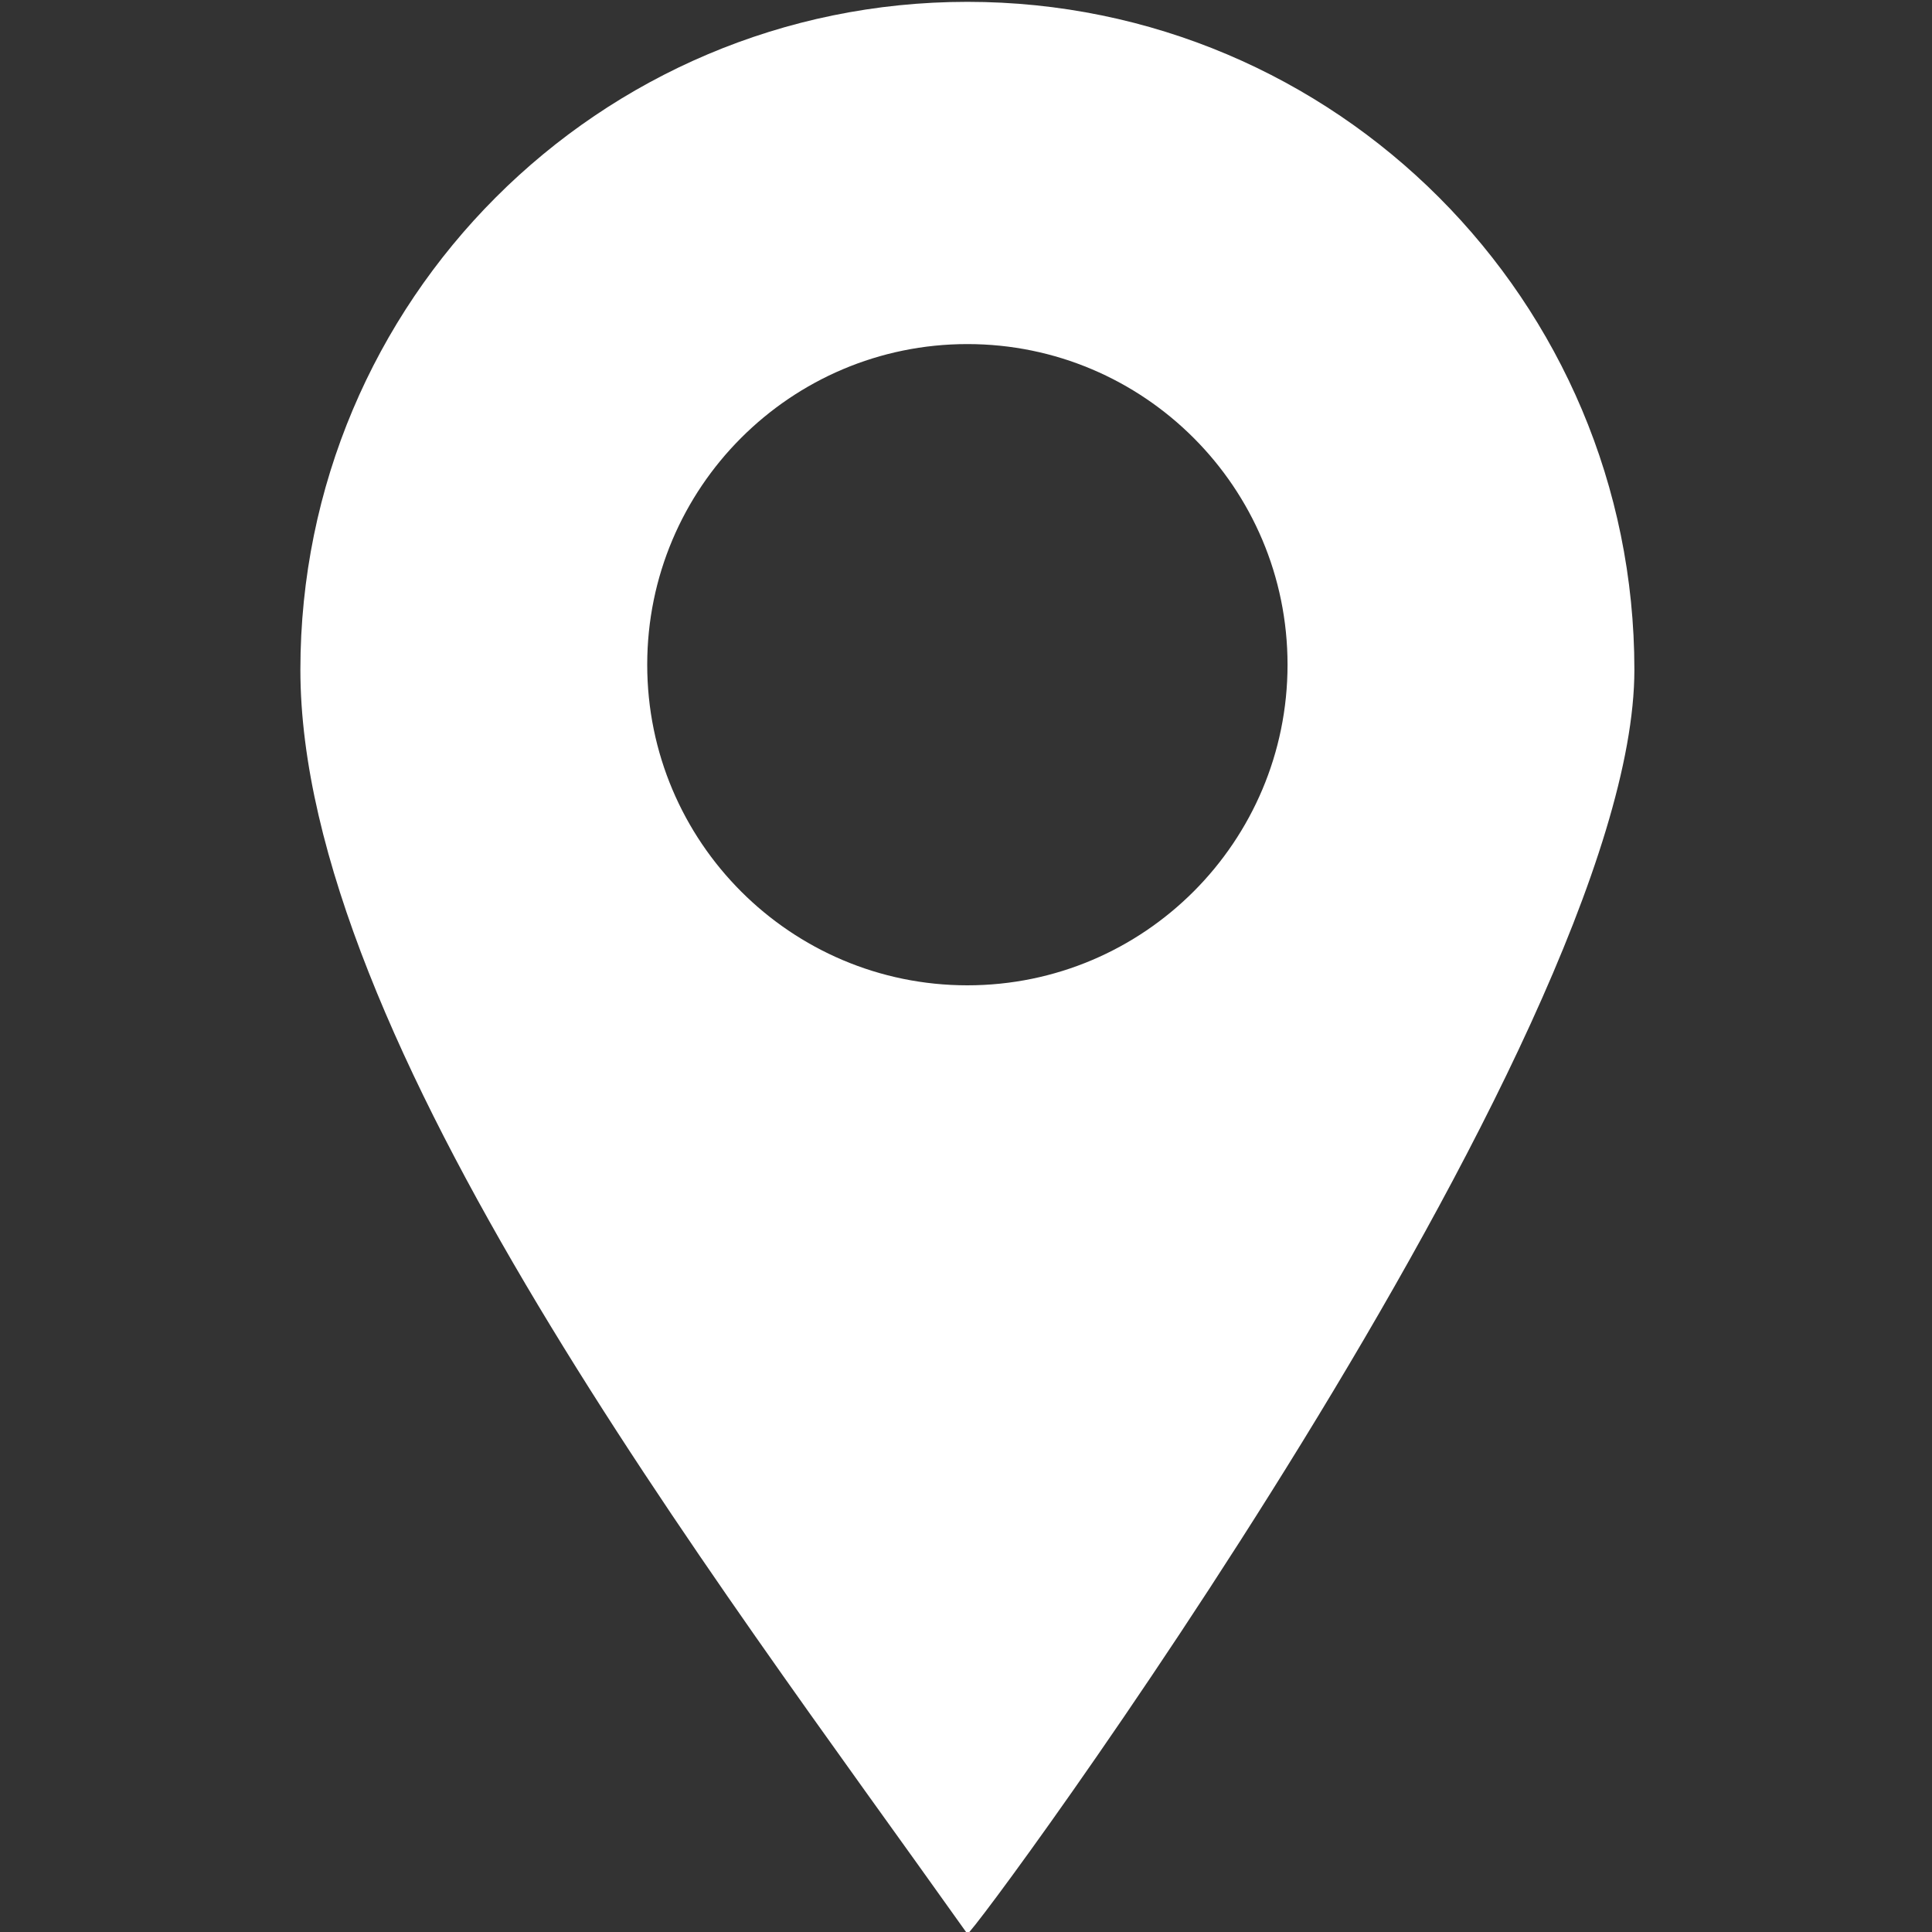
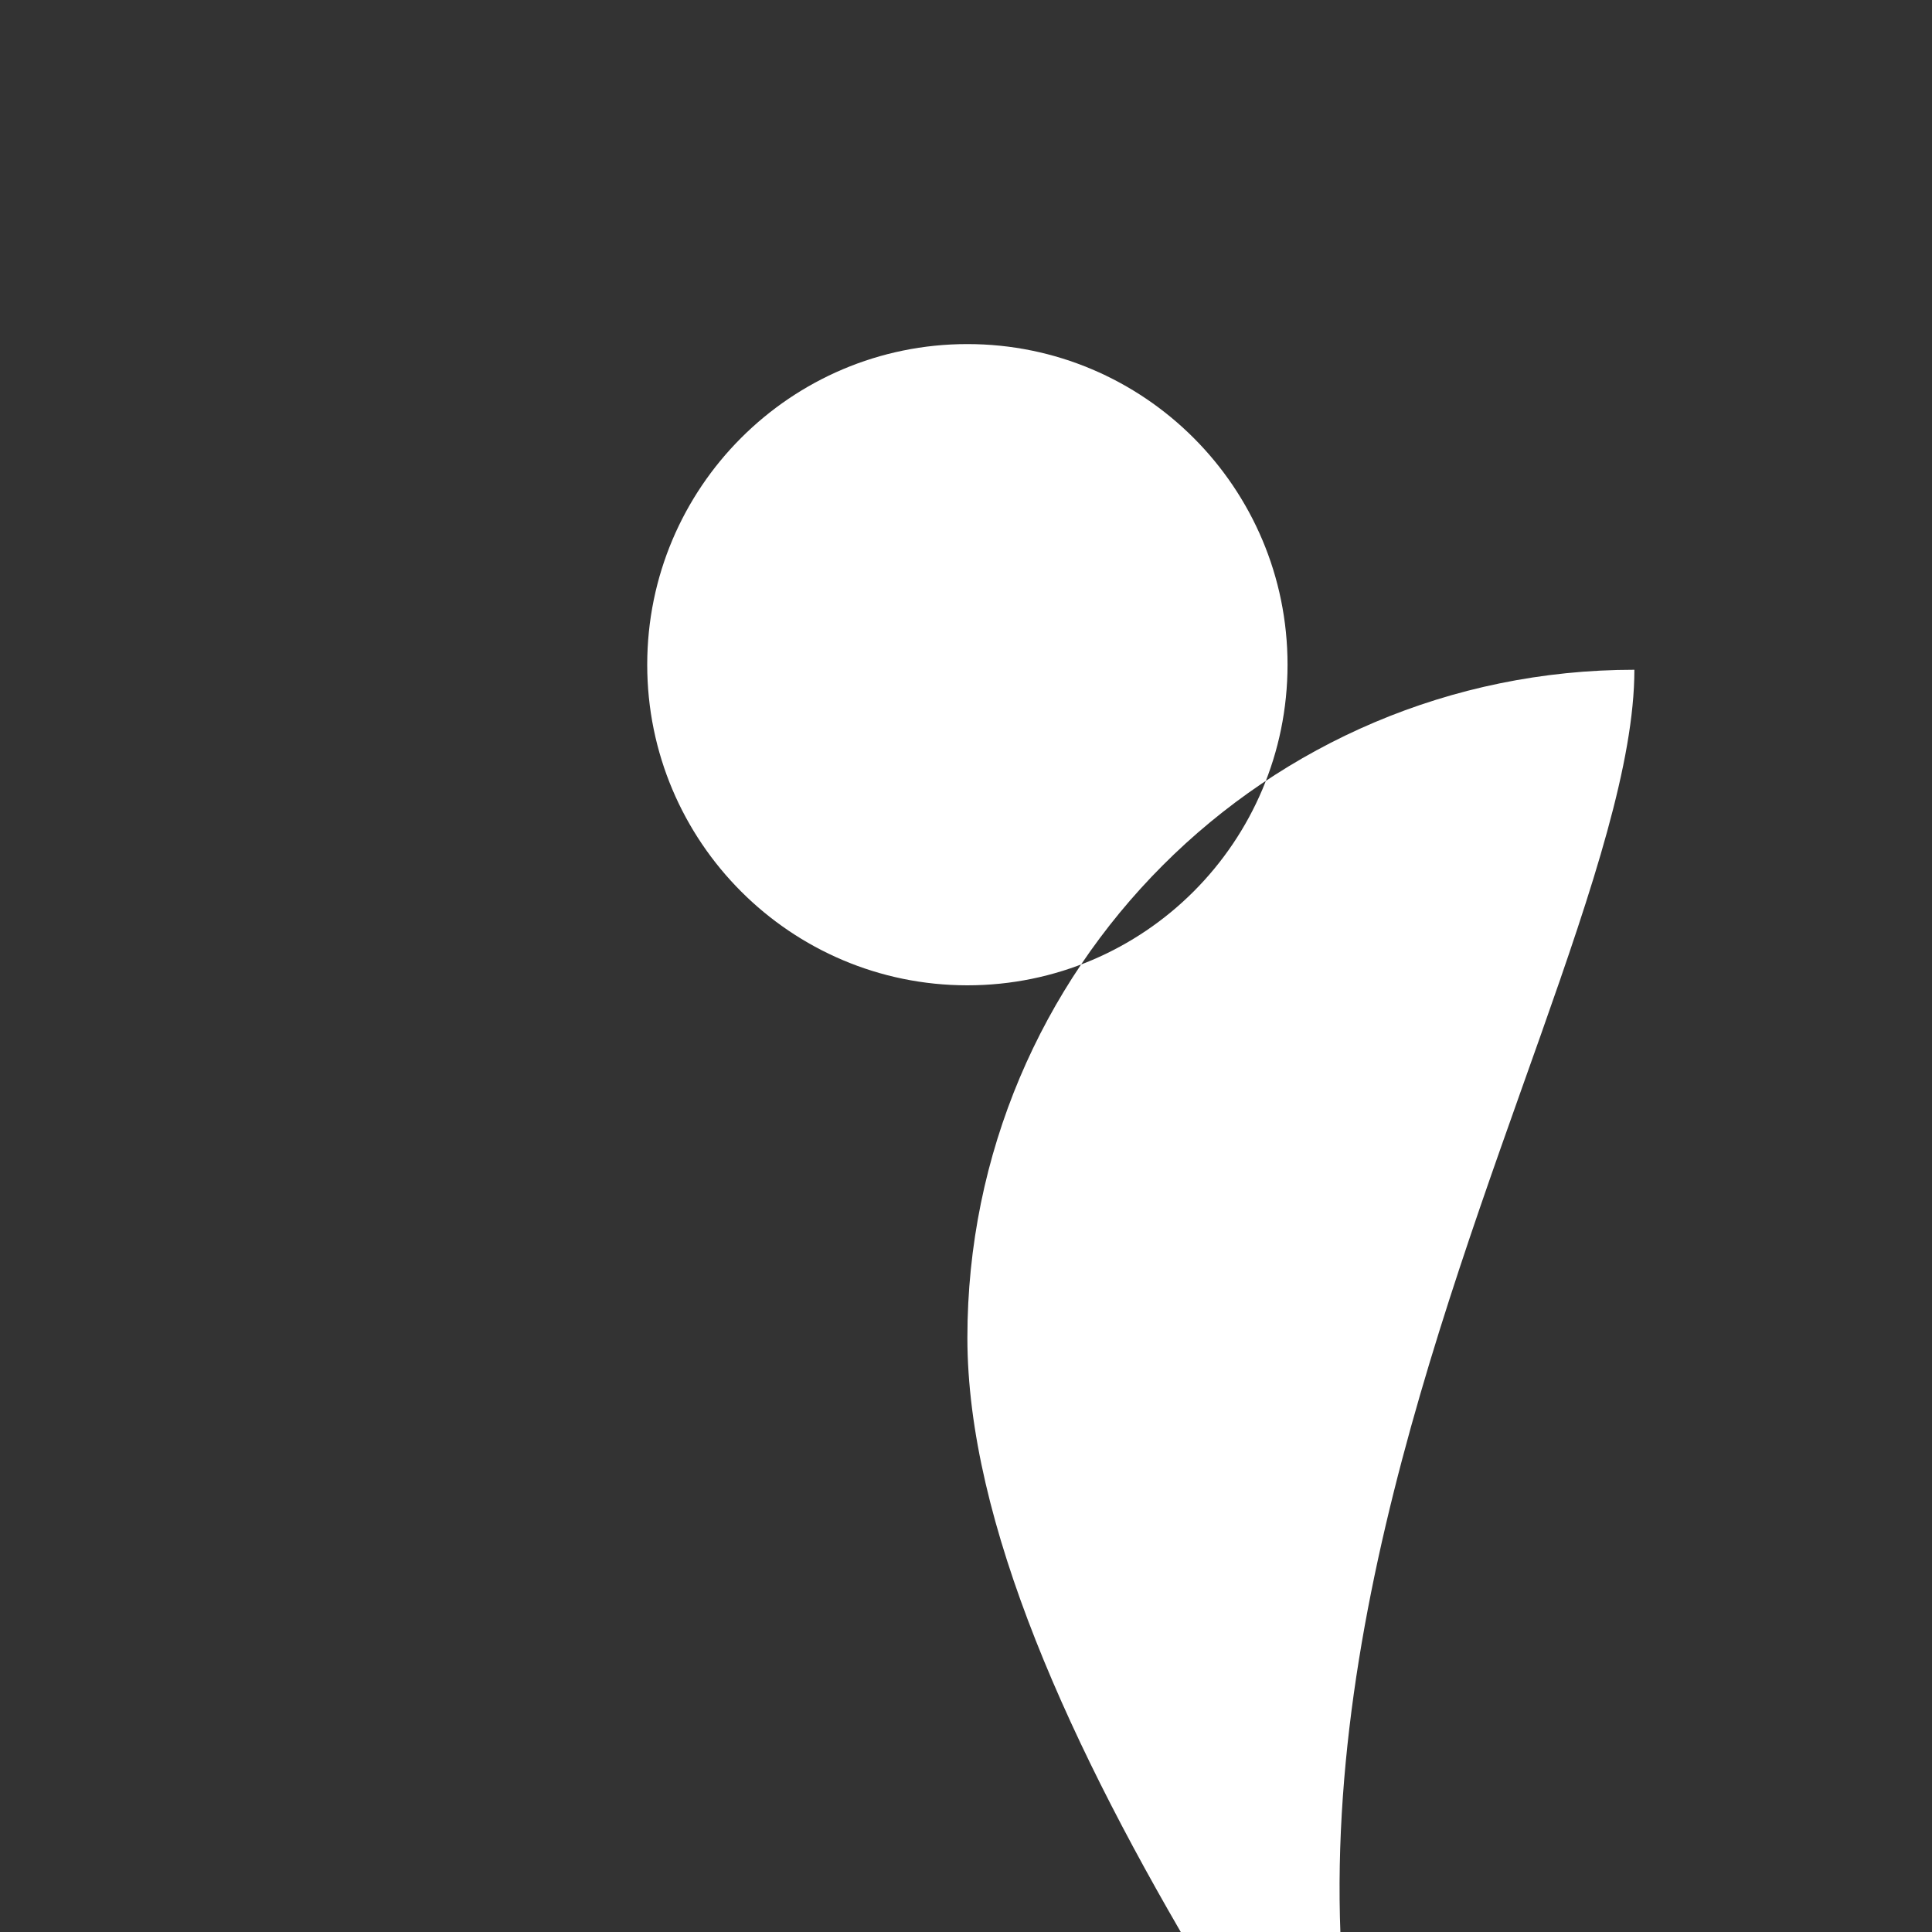
<svg xmlns="http://www.w3.org/2000/svg" version="1.1" id="Ebene_1" x="0px" y="0px" viewBox="0 0 420 420" style="enable-background:new 0 0 420 420;" xml:space="preserve">
  <rect x="0" y="0" width="420" height="420" fill="#333333" stroke="none" />
  <style type="text/css">
	.st0{fill:#FFFFFF;}
</style>
-   <path class="st0" d="M355.3,145.6c0-80.2-64.9-145.2-145-145.2c-80.1,0-145,65-145,145.2c0,80.2,89.4,196.5,145,274.8  C211.1,421.5,355.3,225.8,355.3,145.6 M140.7,144.5c0-38.5,31.2-69.7,69.6-69.7c38.4,0,69.6,31.2,69.6,69.7  c0,38.5-31.2,69.7-69.6,69.7C171.9,214.2,140.7,183,140.7,144.5" />
+   <path class="st0" d="M355.3,145.6c-80.1,0-145,65-145,145.2c0,80.2,89.4,196.5,145,274.8  C211.1,421.5,355.3,225.8,355.3,145.6 M140.7,144.5c0-38.5,31.2-69.7,69.6-69.7c38.4,0,69.6,31.2,69.6,69.7  c0,38.5-31.2,69.7-69.6,69.7C171.9,214.2,140.7,183,140.7,144.5" />
</svg>